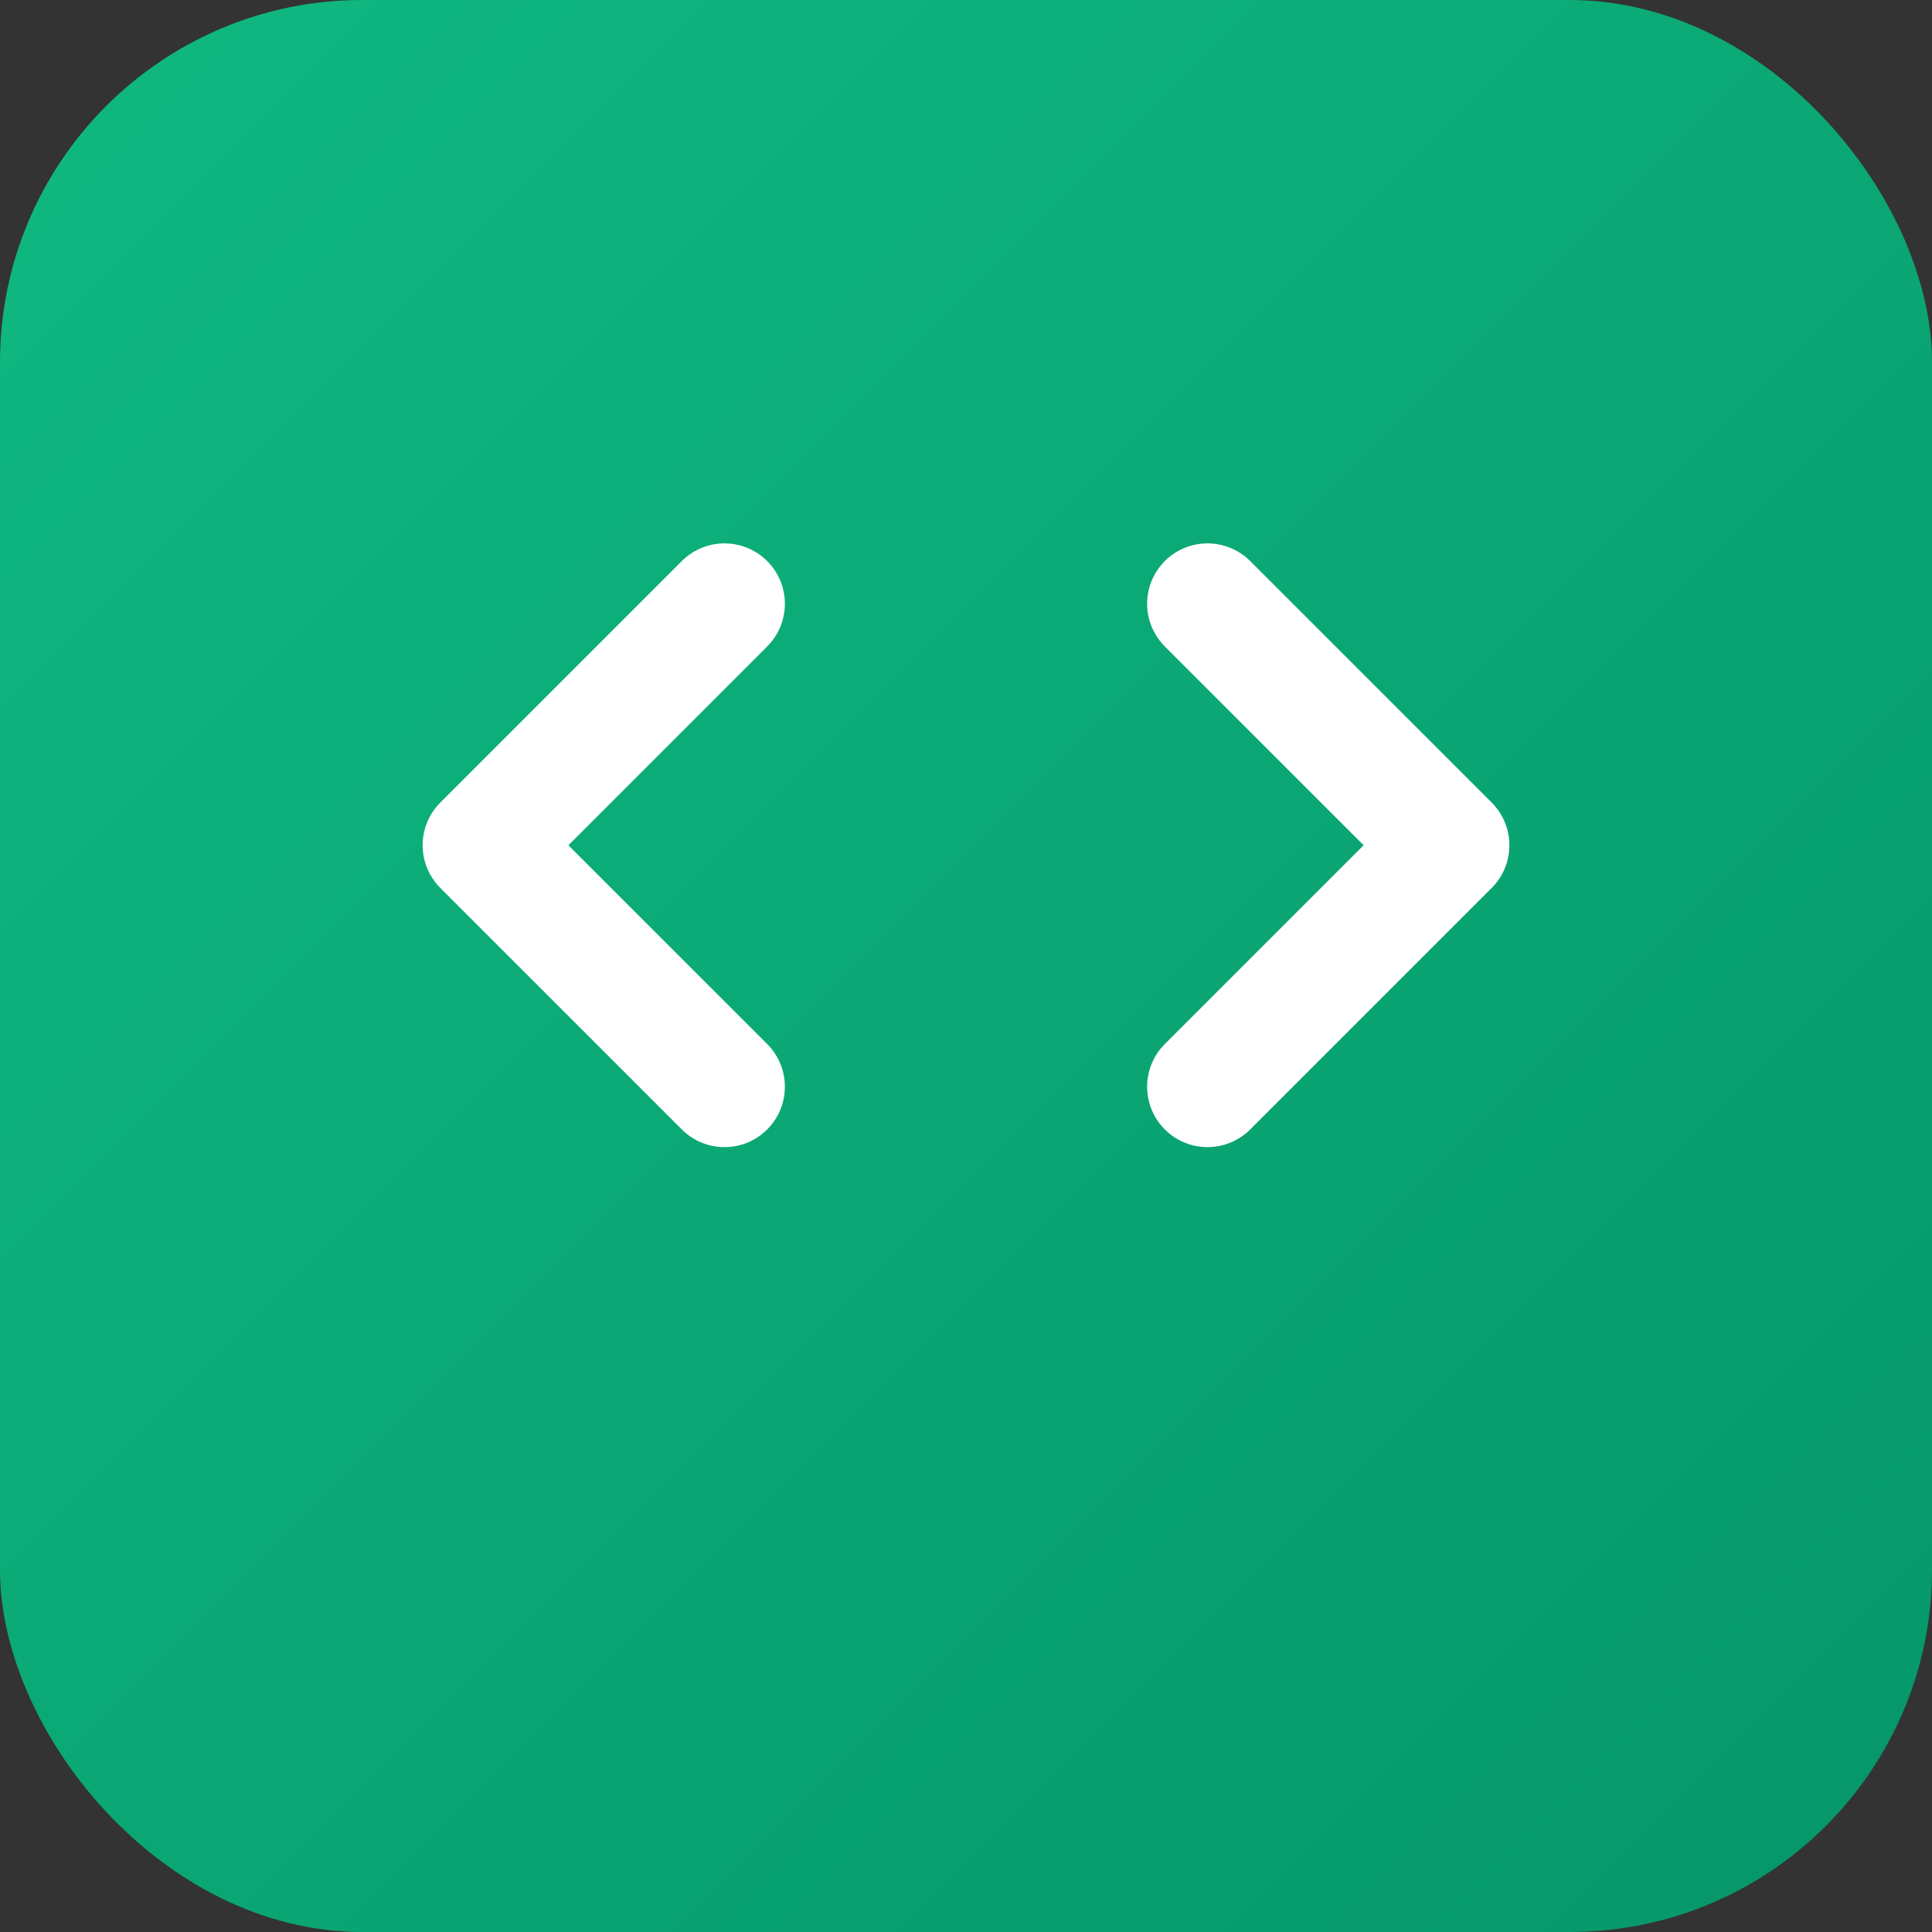
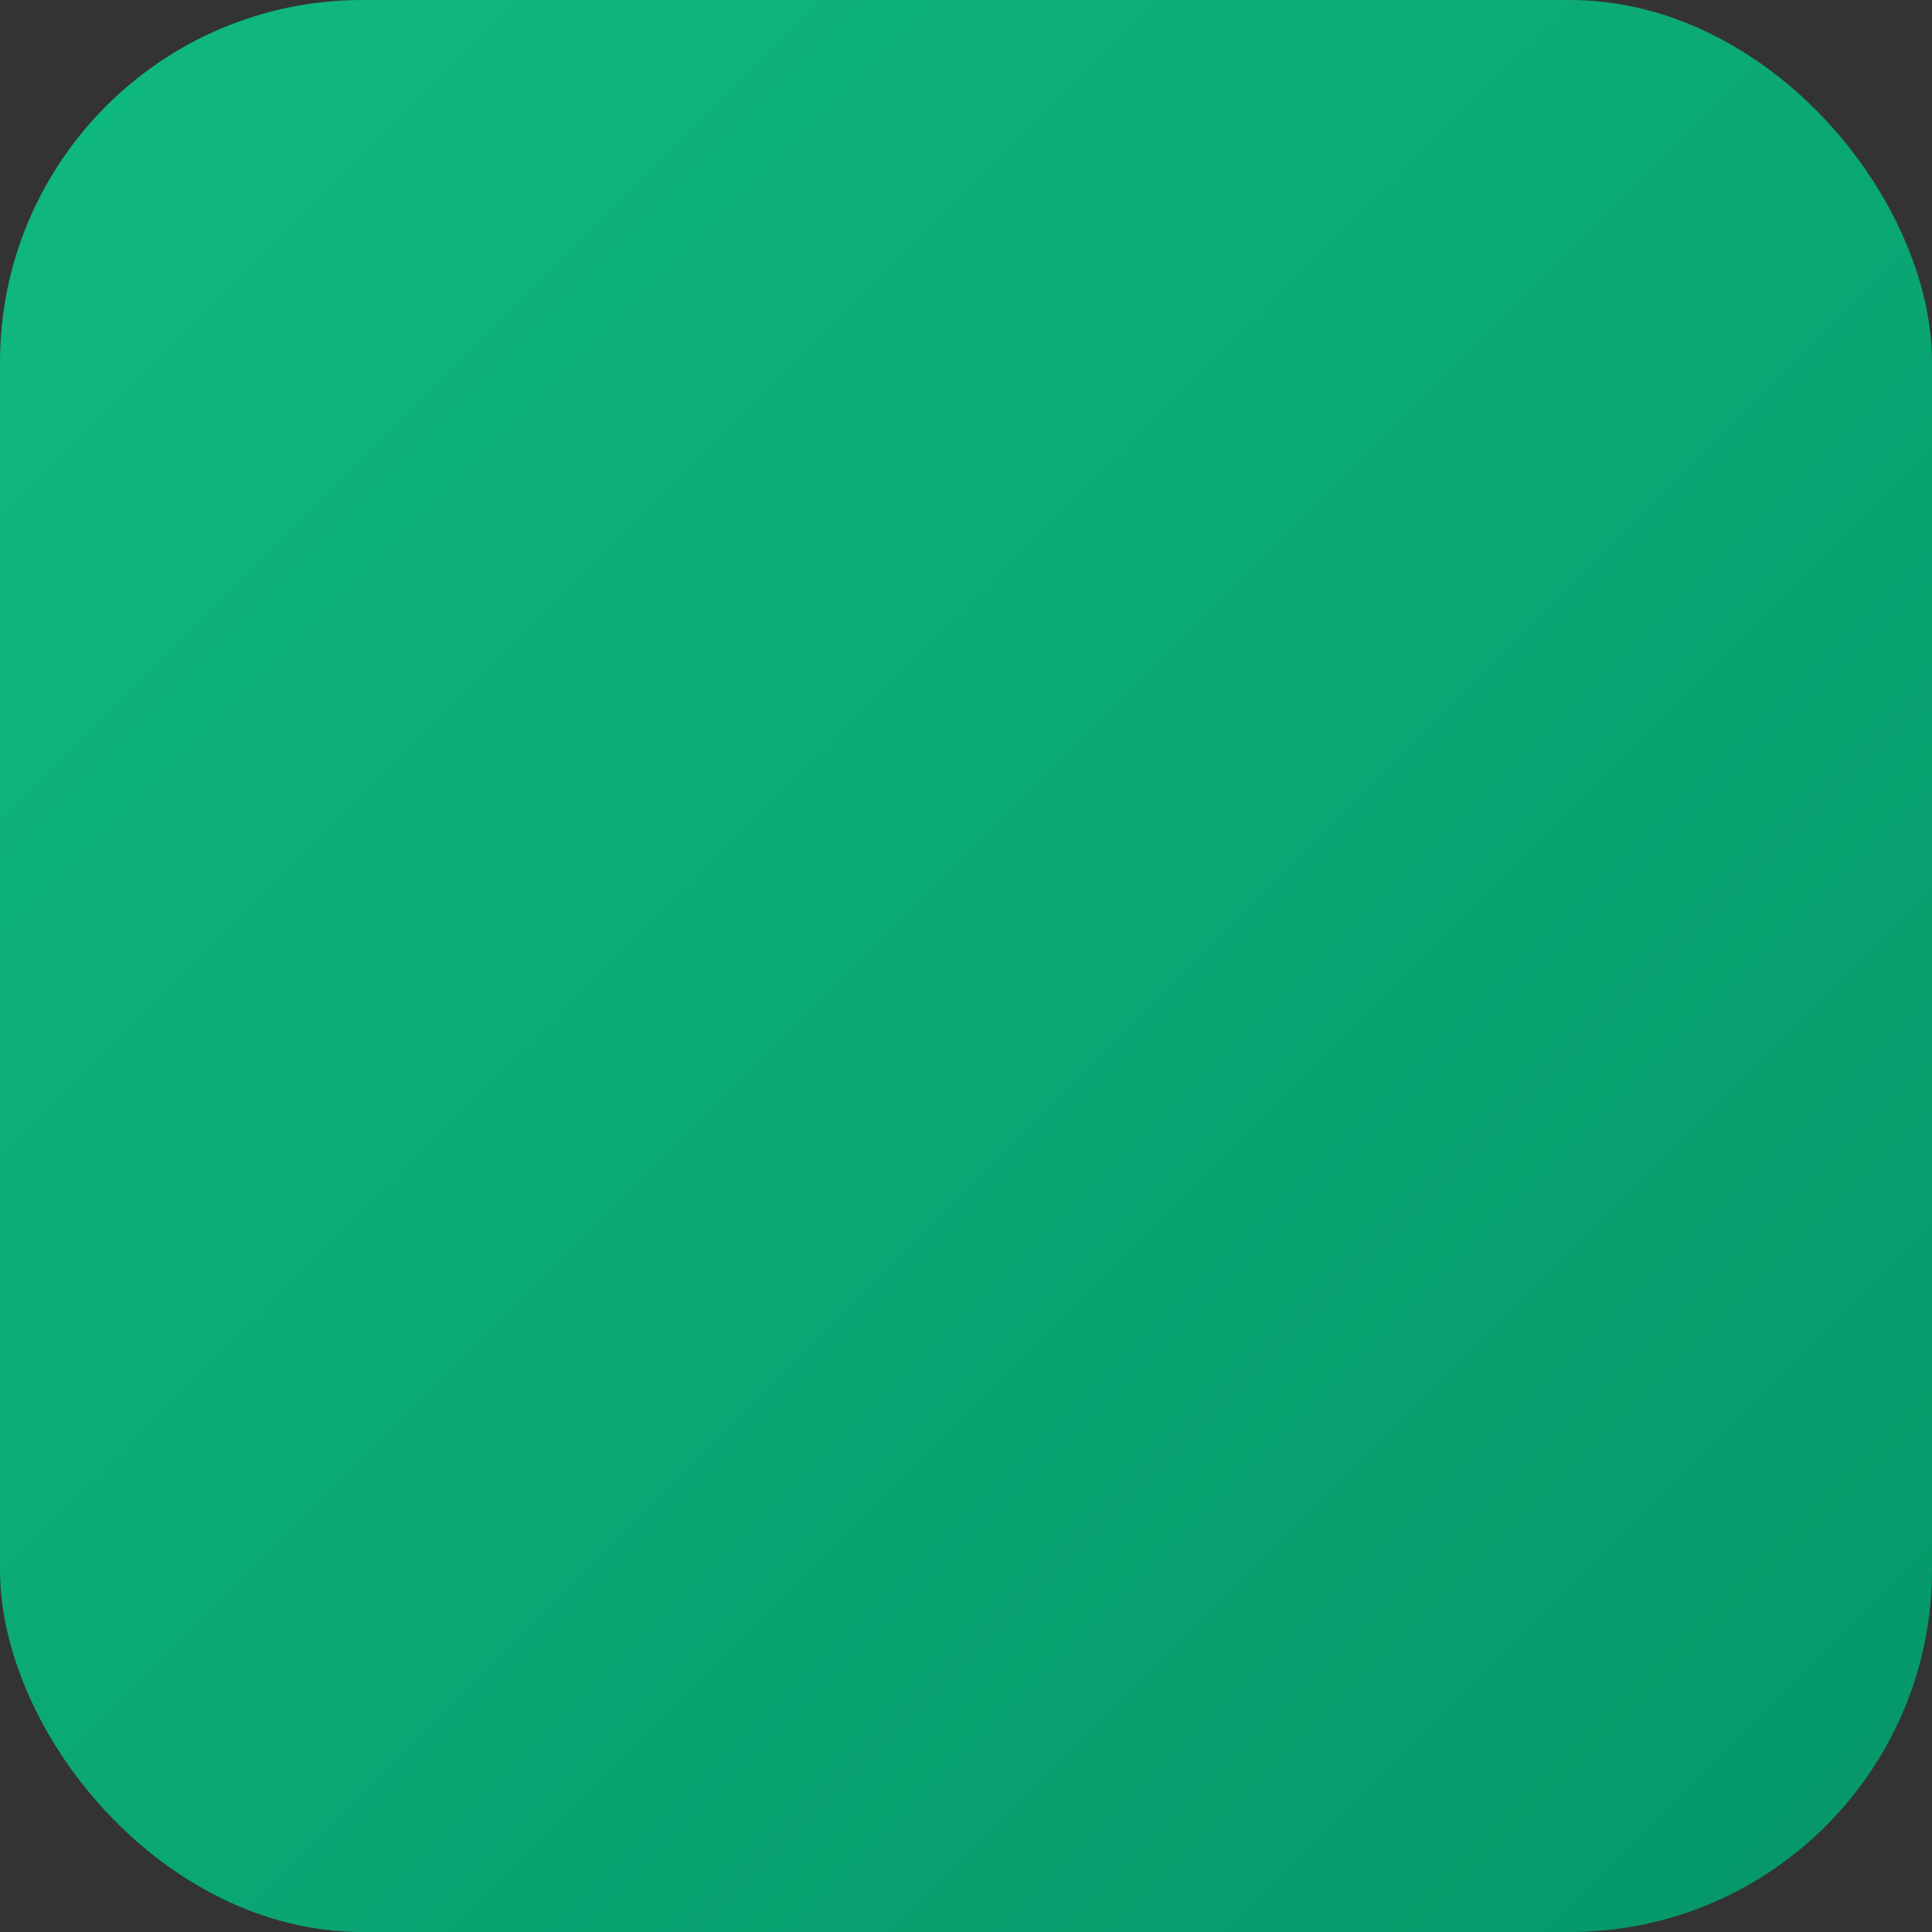
<svg xmlns="http://www.w3.org/2000/svg" width="32" height="32" viewBox="0 0 32 32" fill="none">
  <rect x="0" y="0" width="32" height="32" fill="#333333" stroke="none" />
  <defs>
    <linearGradient id="gradient" x1="0%" y1="0%" x2="100%" y2="100%">
      <stop offset="0%" style="stop-color:#10b981;stop-opacity:1" />
      <stop offset="100%" style="stop-color:#059669;stop-opacity:1" />
    </linearGradient>
  </defs>
  <rect width="32" height="32" rx="6" fill="url(#gradient)" />
-   <path d="M12 10L8 14L12 18" stroke="white" stroke-width="2" stroke-linecap="round" stroke-linejoin="round" />
-   <path d="M20 10L24 14L20 18" stroke="white" stroke-width="2" stroke-linecap="round" stroke-linejoin="round" />
</svg>